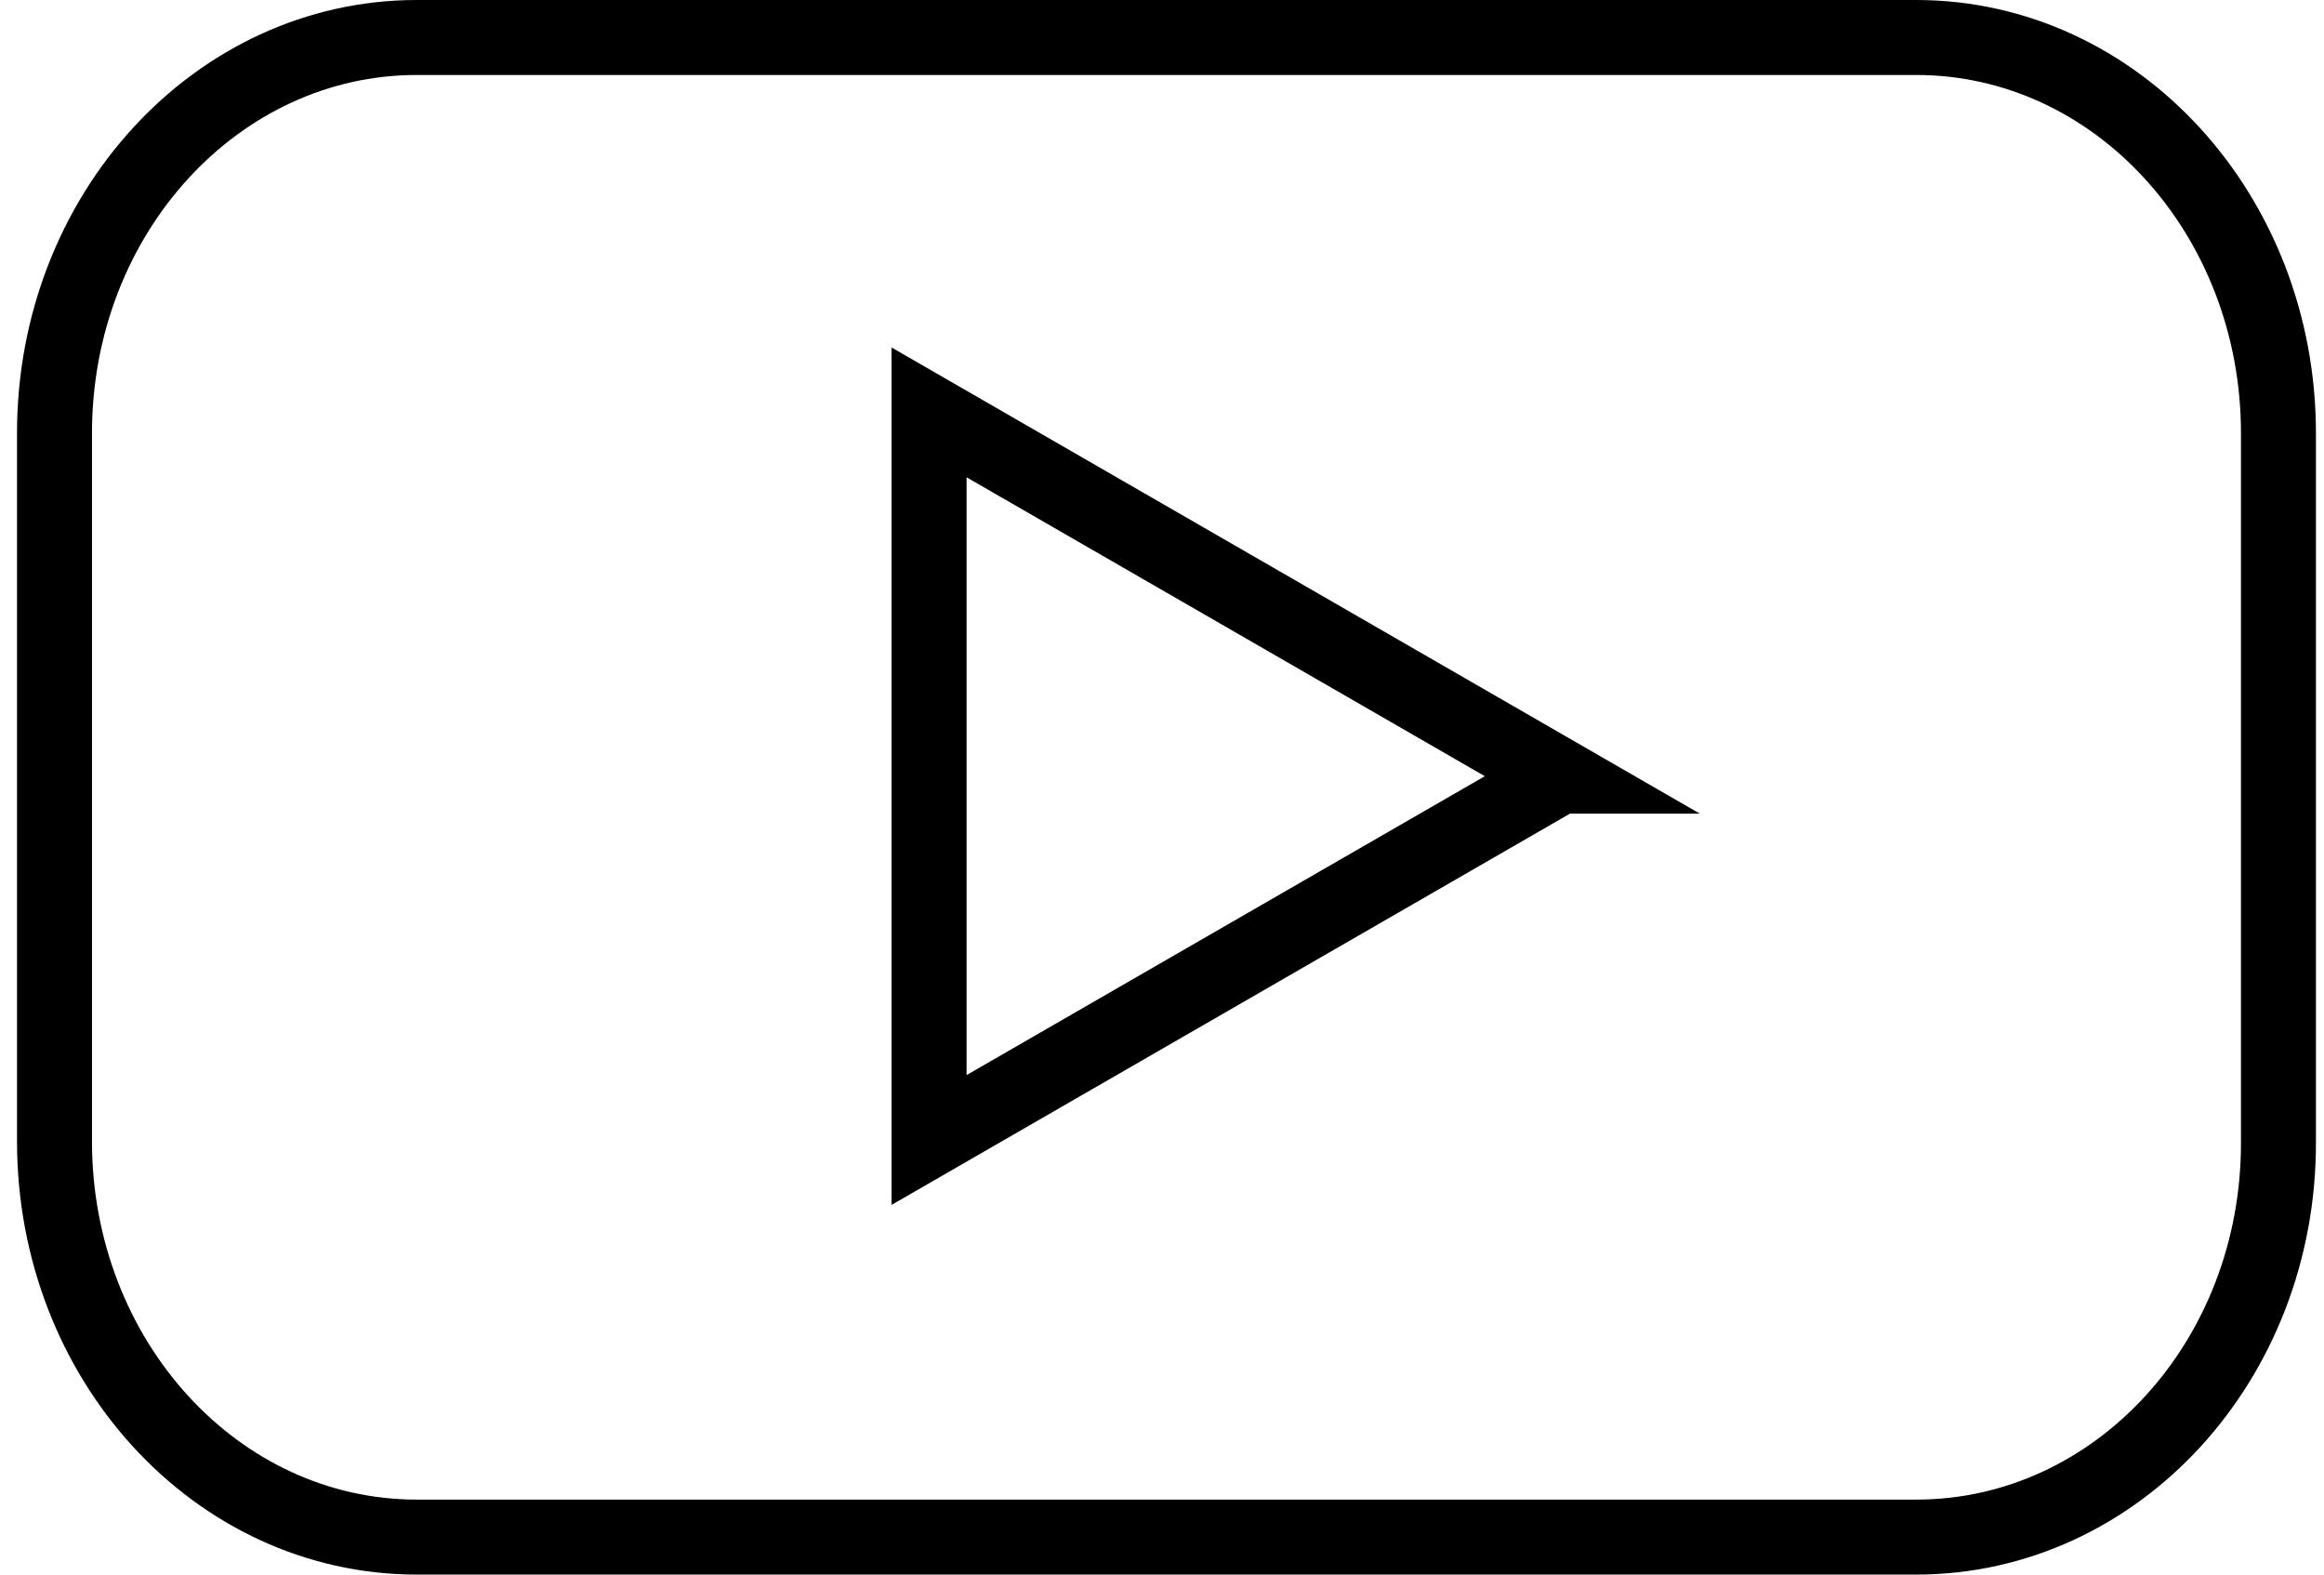
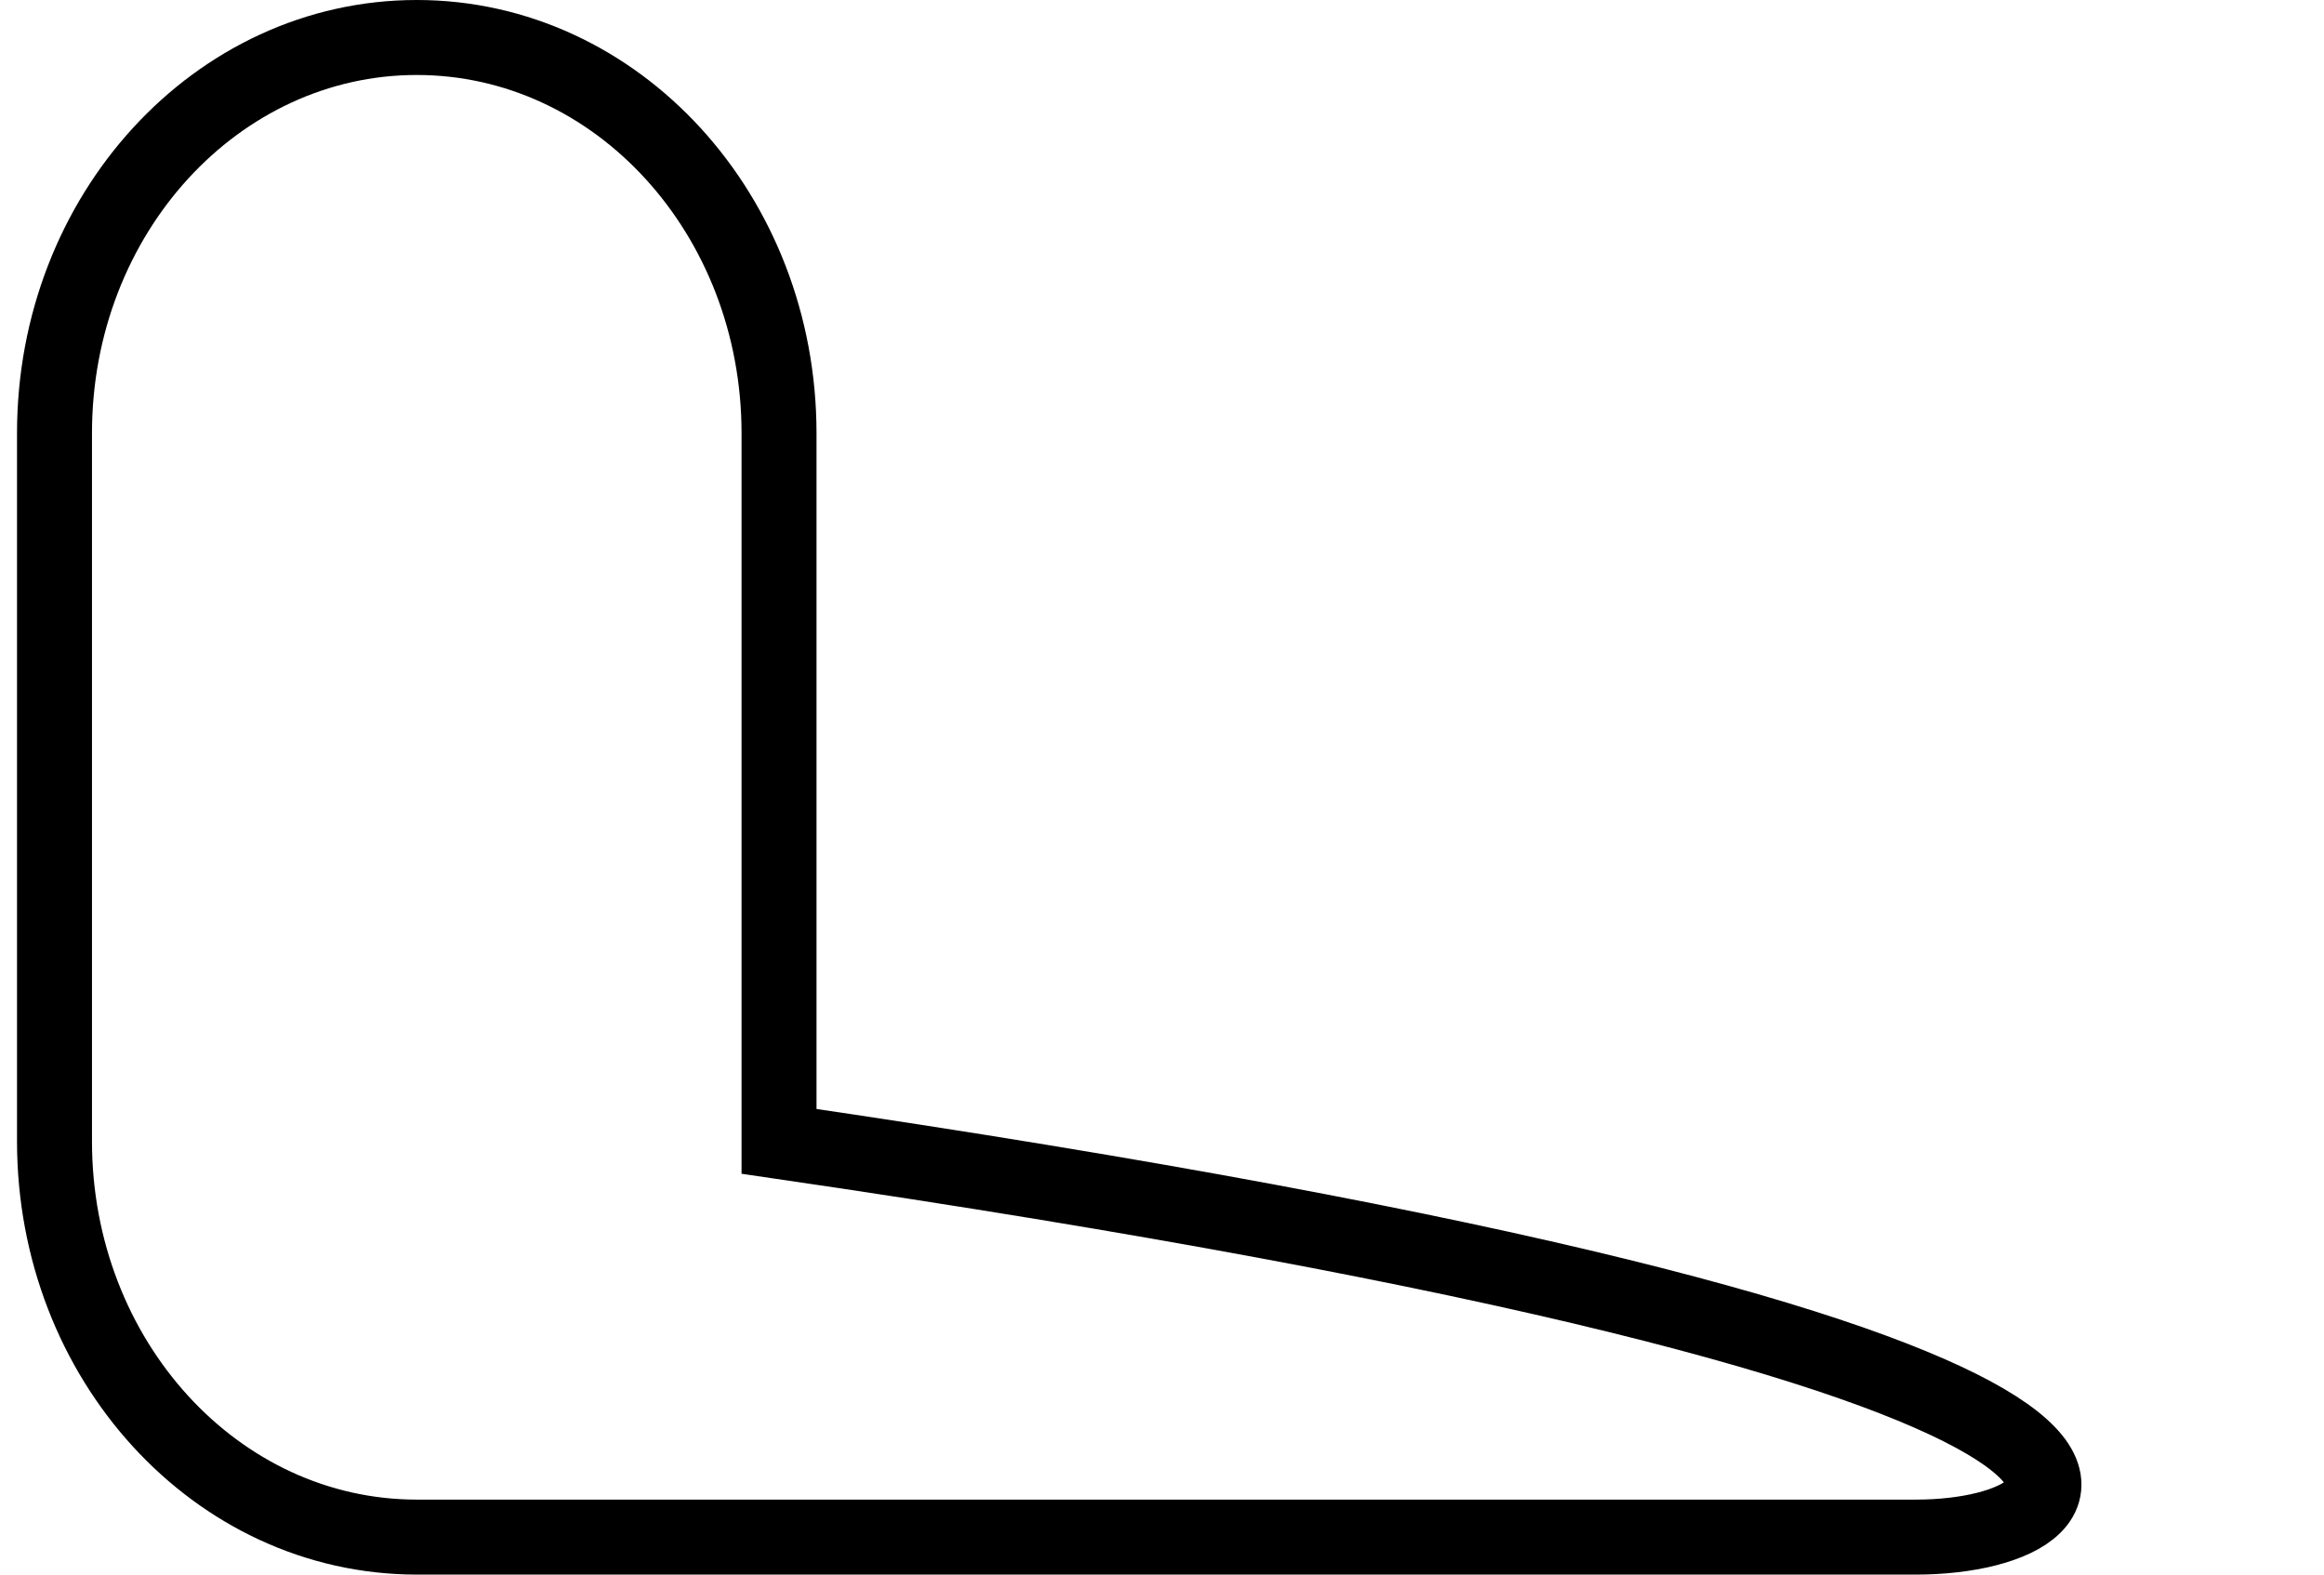
<svg xmlns="http://www.w3.org/2000/svg" width="62" height="42" fill="none">
-   <path d="M51.12 41H11.119c-5.353 0-9.665-4.734-9.665-10.556V11.556C1.453 5.71 5.787 1 11.118 1H51.12c5.352 0 9.665 4.734 9.665 10.556v18.888C60.808 36.29 56.473 41 51.12 41z" stroke="#000" stroke-width="2" />
-   <path d="M41.614 20.704L24.786 11v19.408l16.828-9.704z" stroke="#000" stroke-width="2" />
+   <path d="M51.12 41H11.119c-5.353 0-9.665-4.734-9.665-10.556V11.556C1.453 5.71 5.787 1 11.118 1c5.352 0 9.665 4.734 9.665 10.556v18.888C60.808 36.29 56.473 41 51.12 41z" stroke="#000" stroke-width="2" />
</svg>